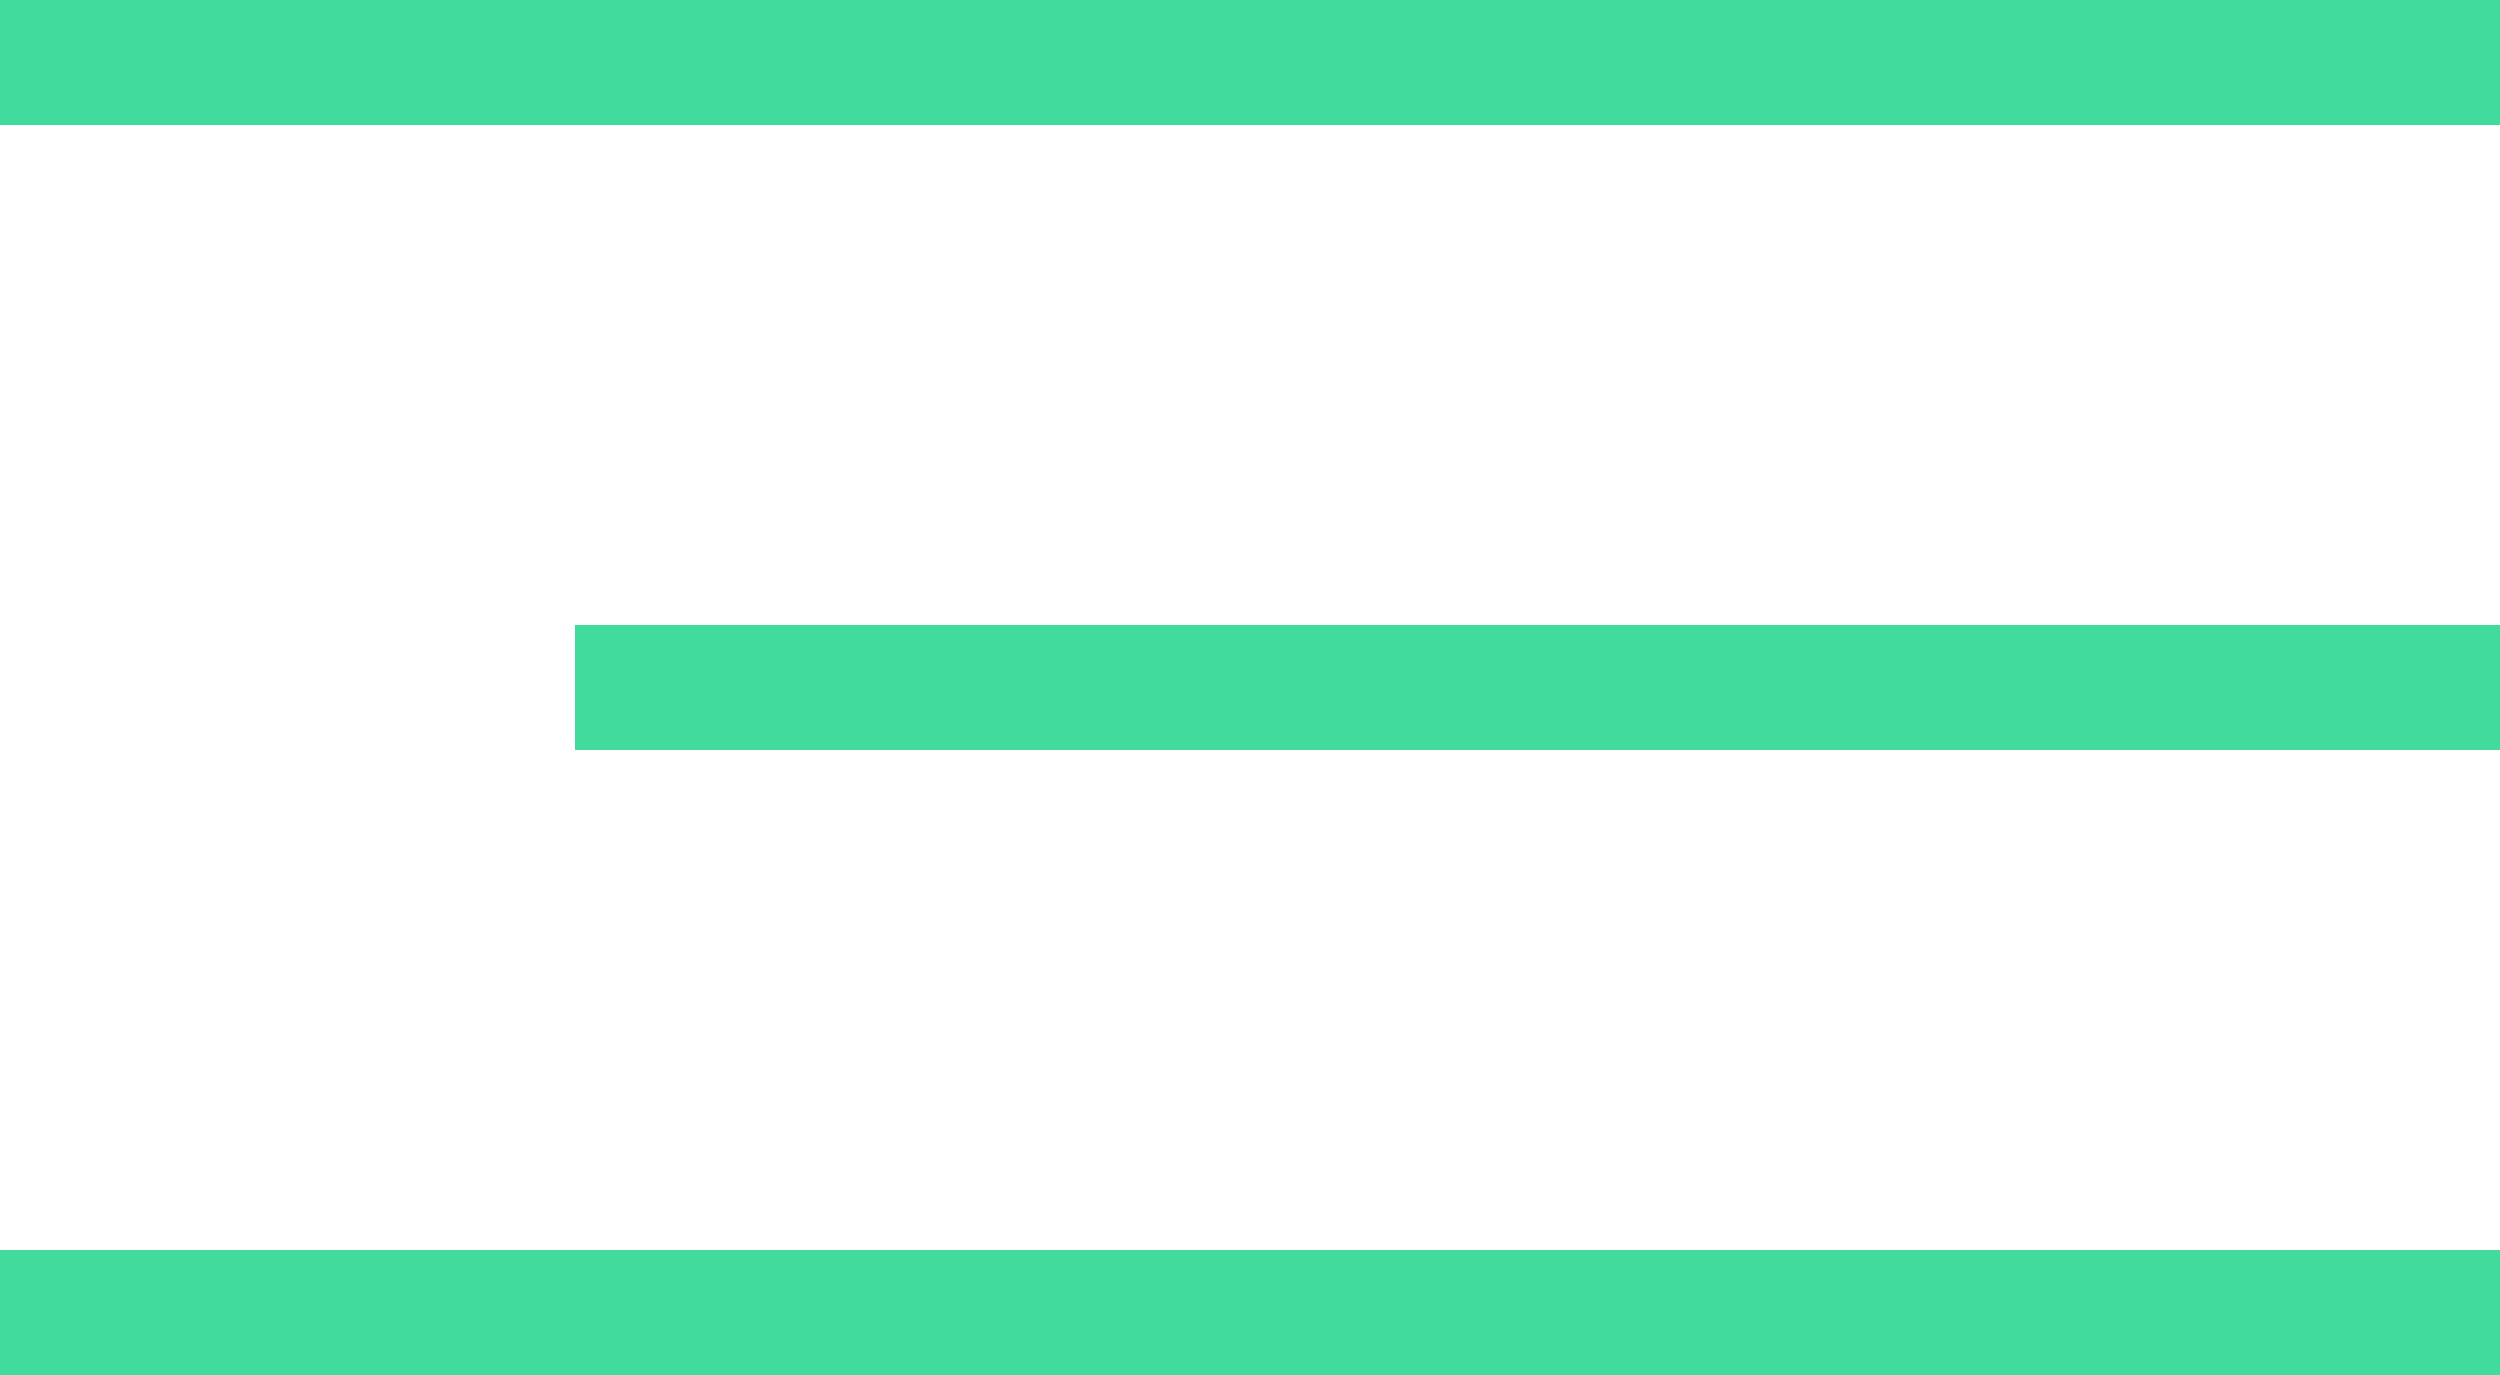
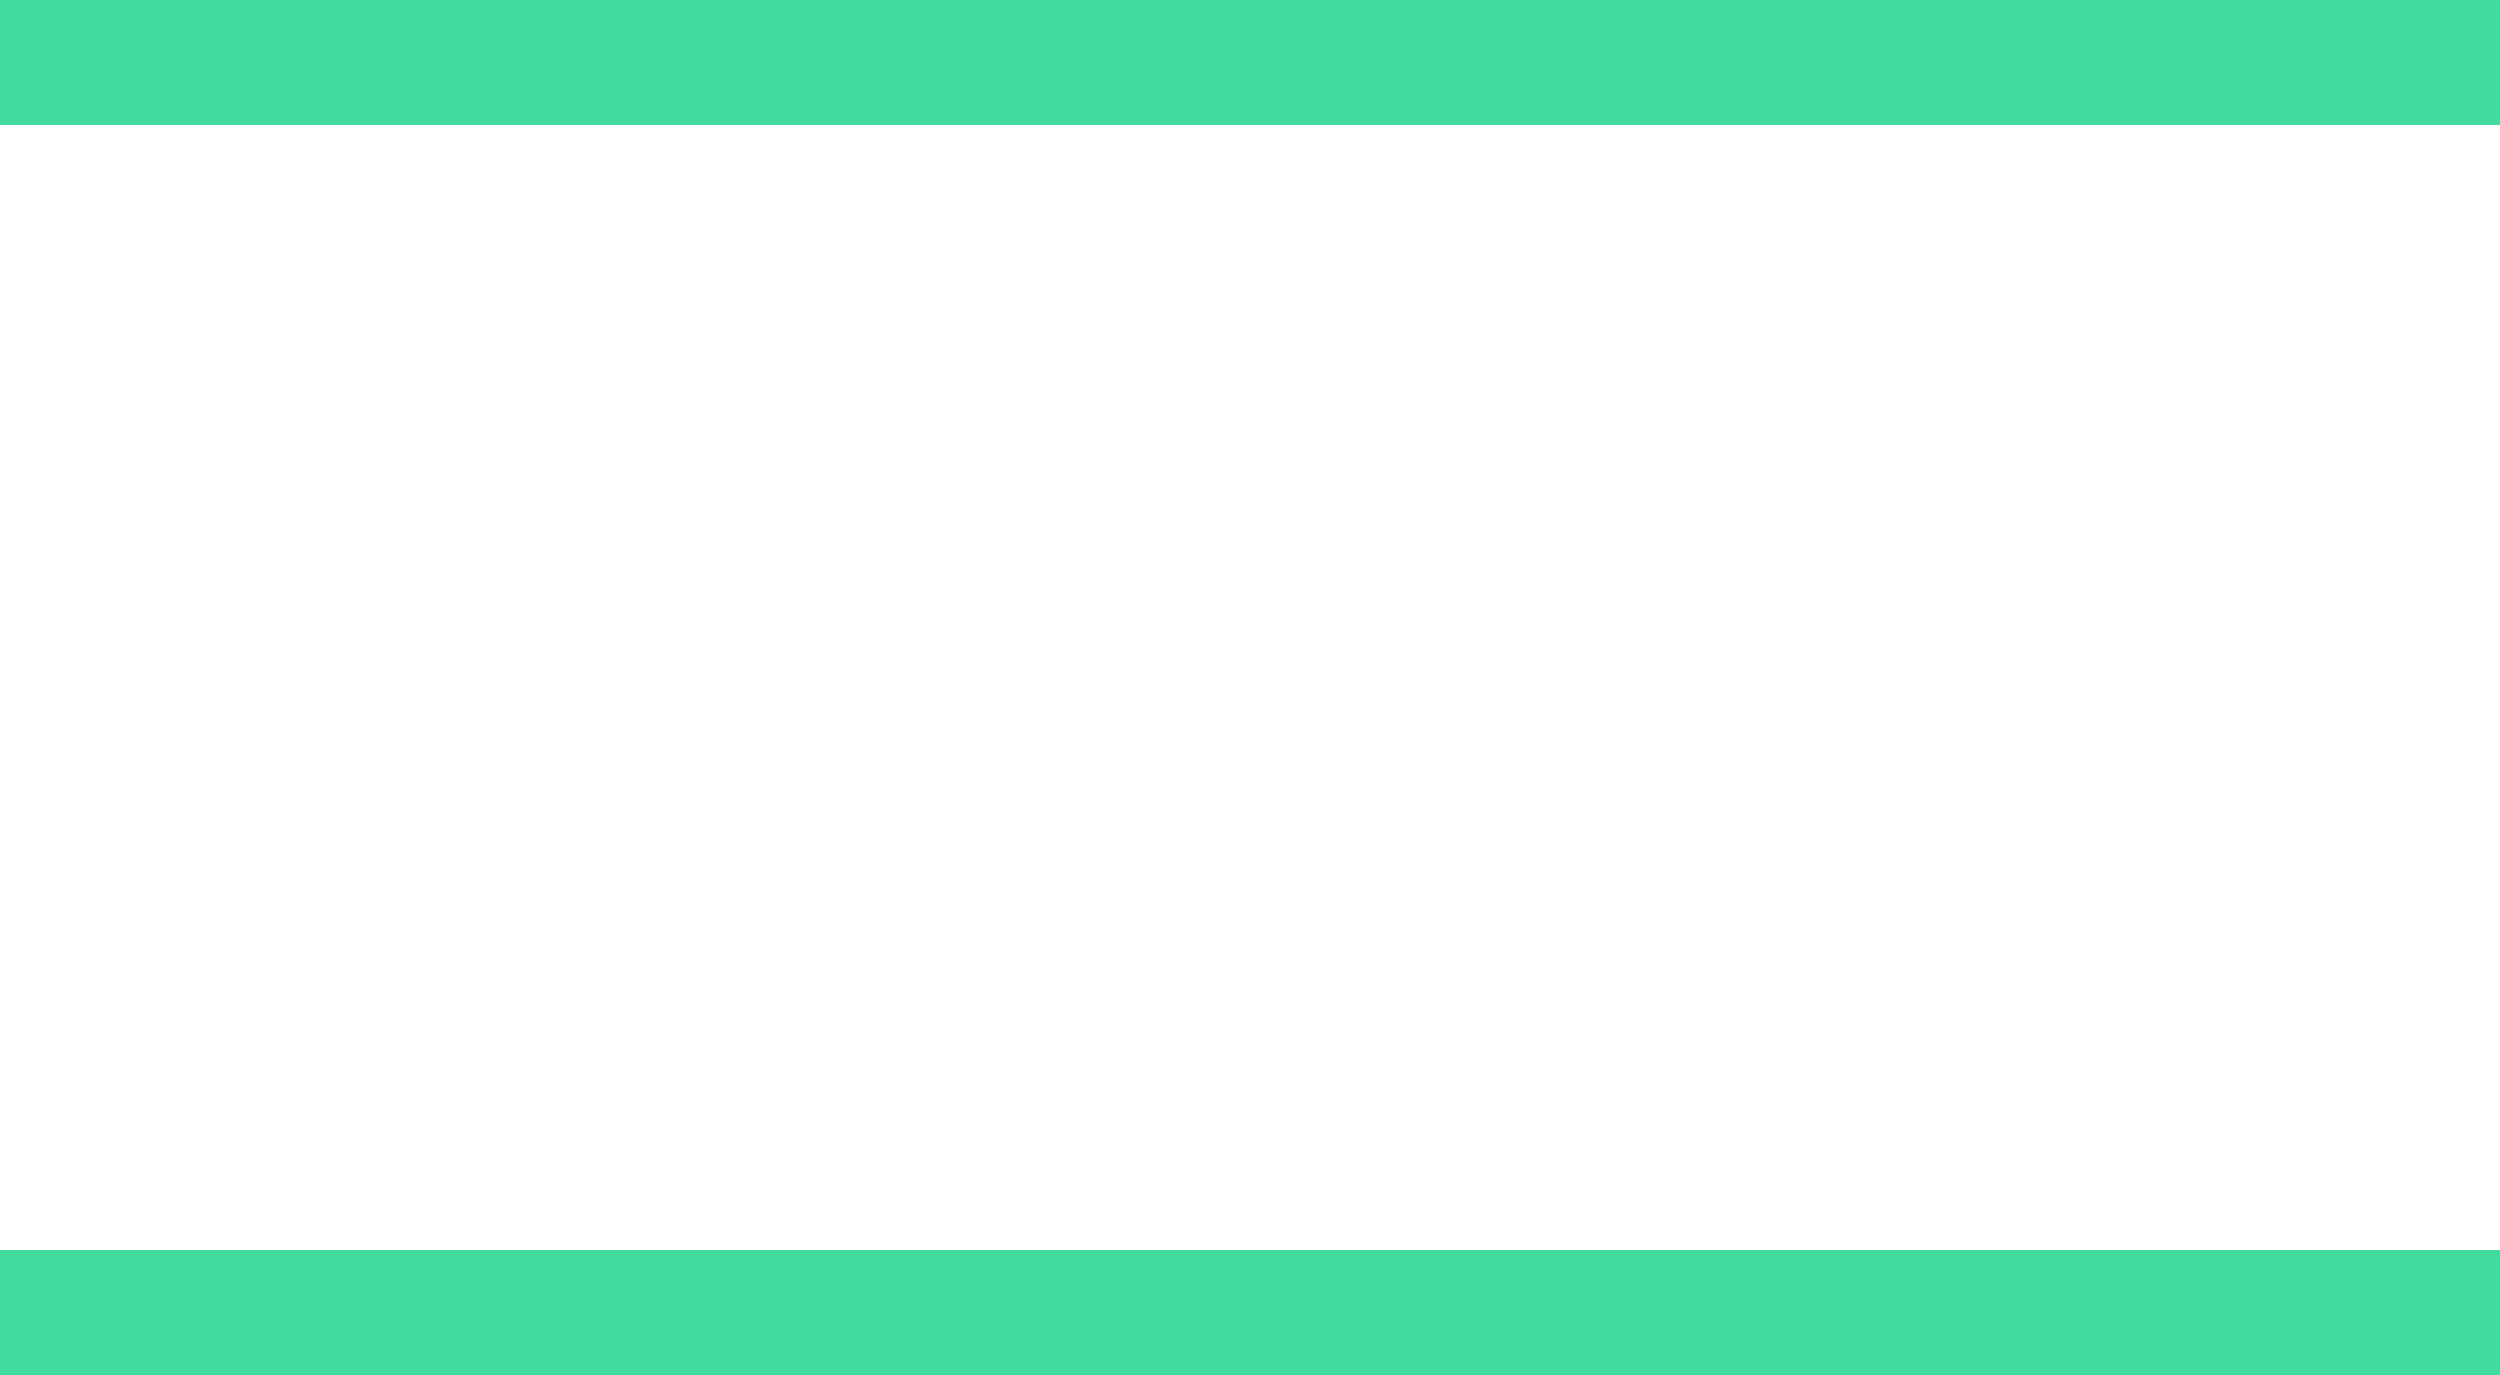
<svg xmlns="http://www.w3.org/2000/svg" width="200" height="110" viewBox="0 0 200 110" fill="none">
  <rect width="200" height="10" fill="#41DB9E" />
-   <rect x="46" y="50" width="154" height="10" fill="#41DB9E" />
  <rect y="100" width="200" height="10" fill="#41DB9E" />
</svg>